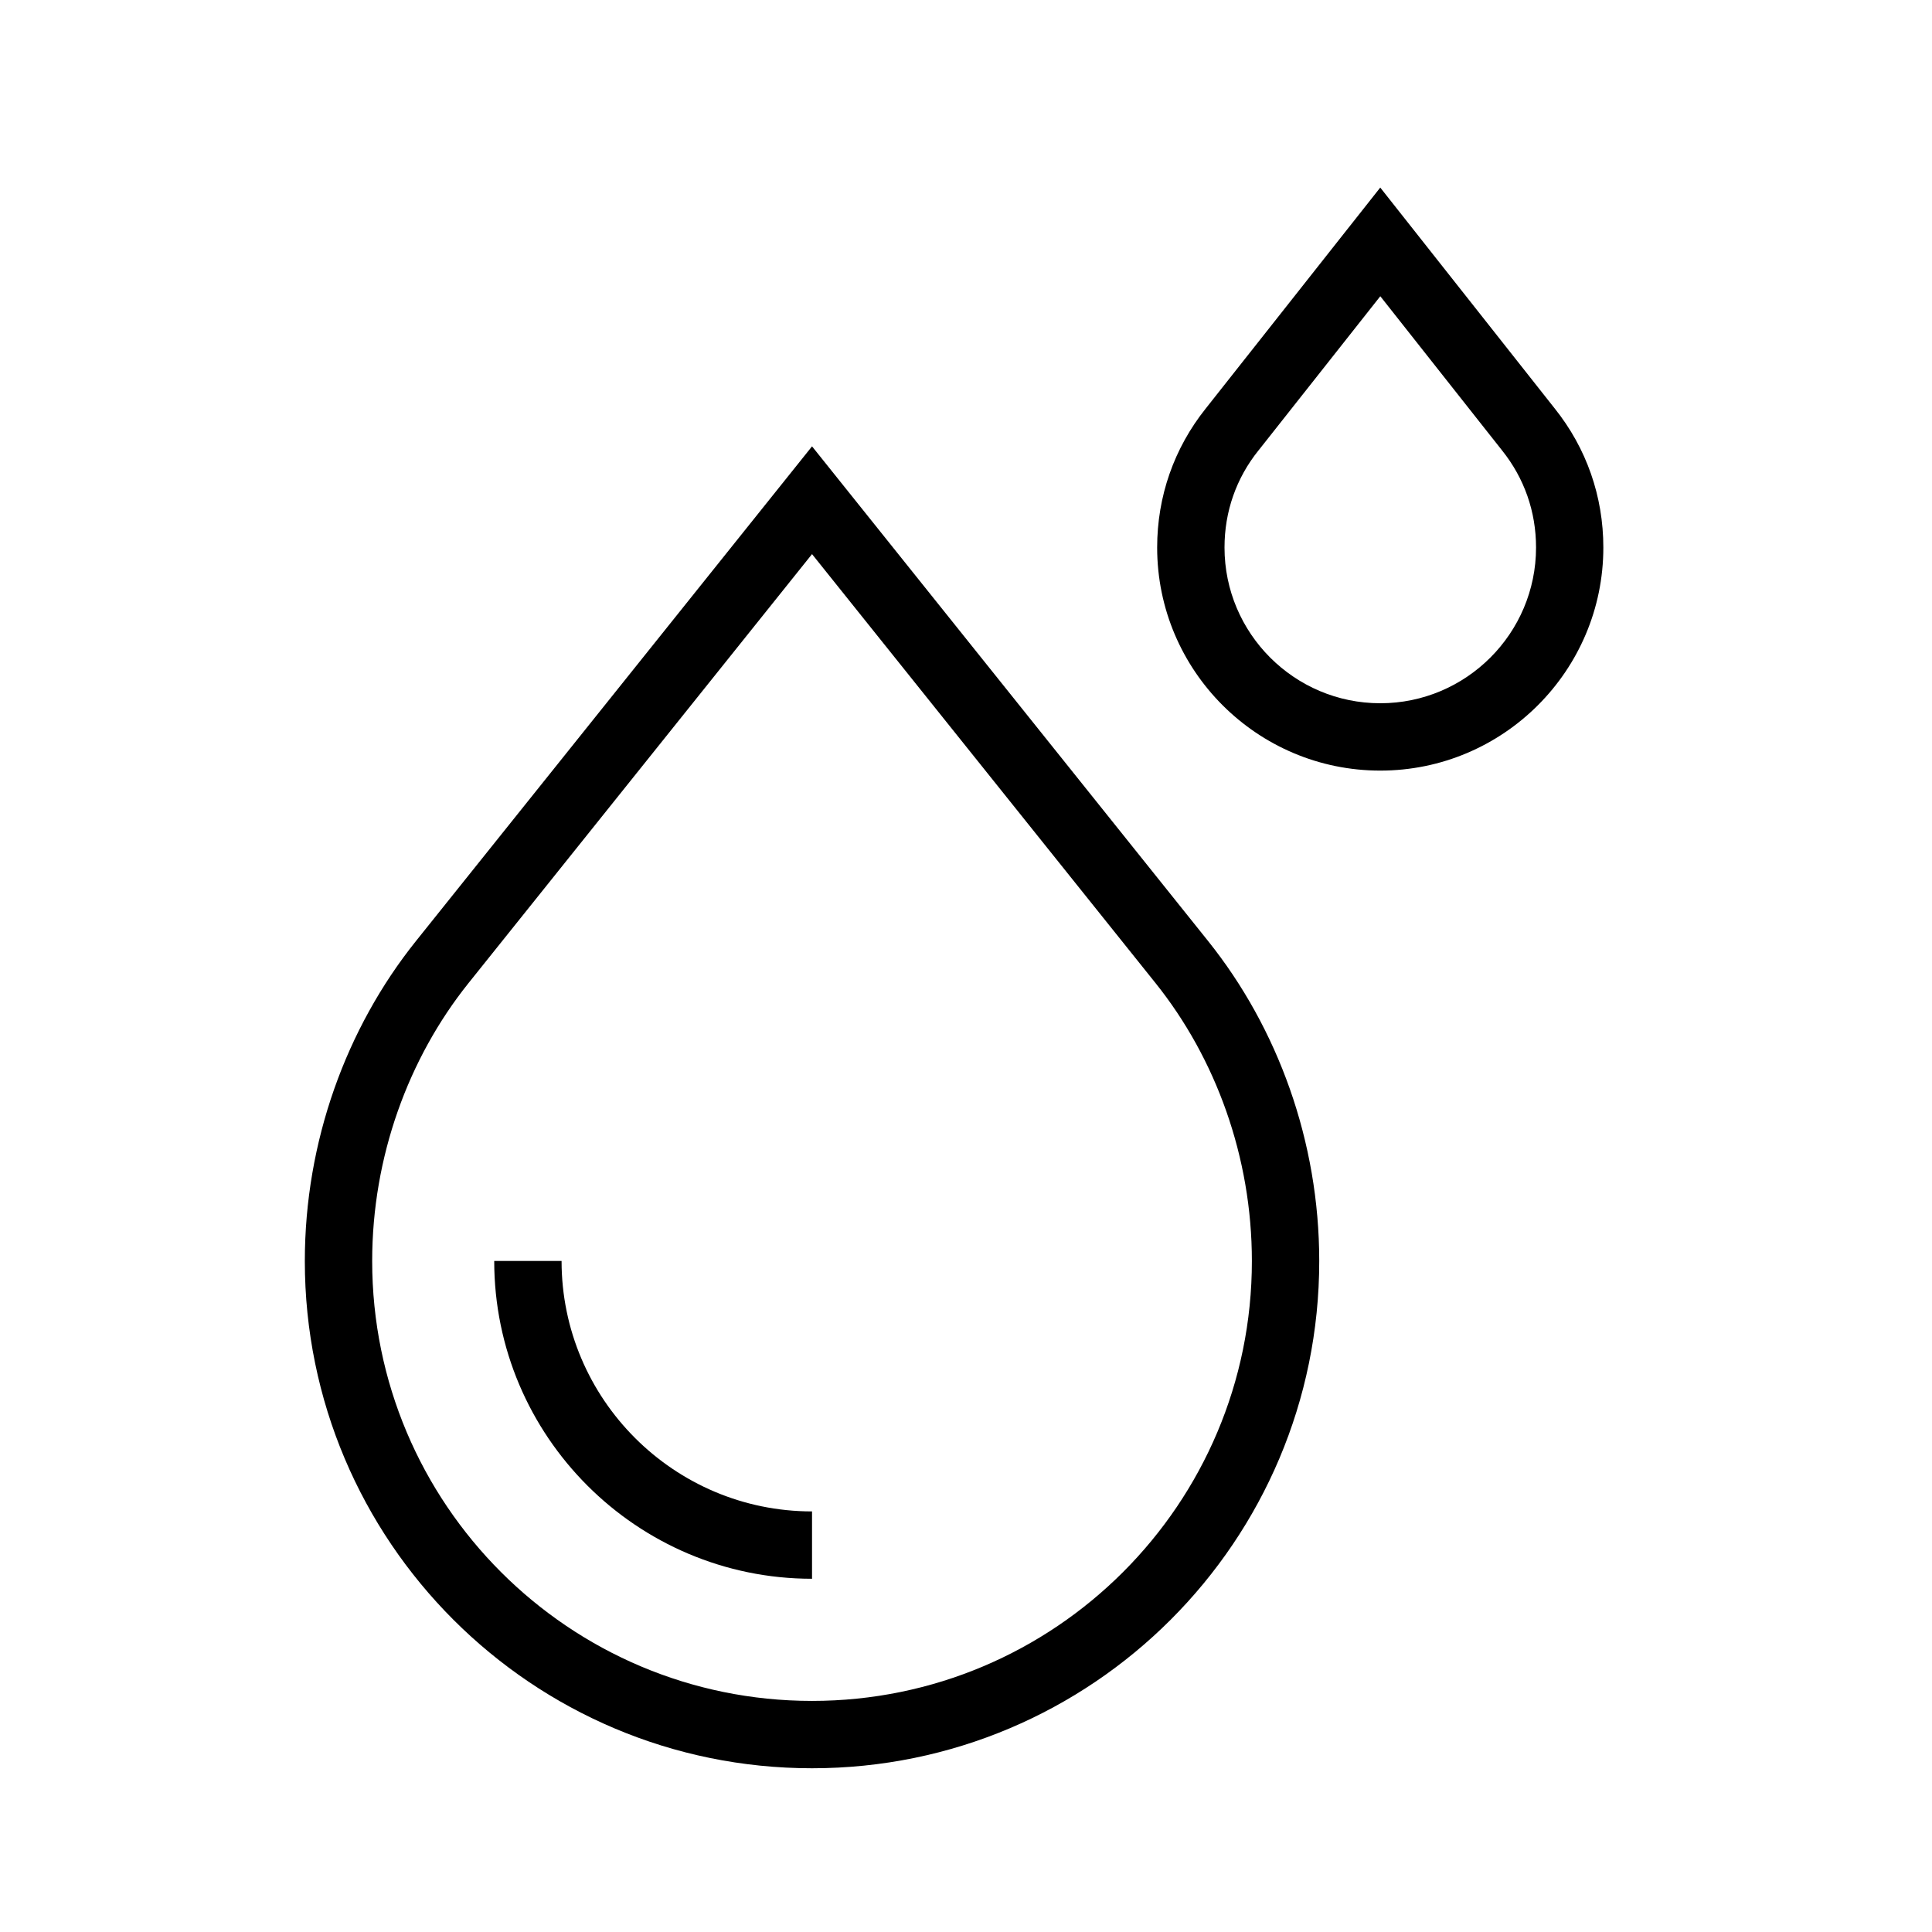
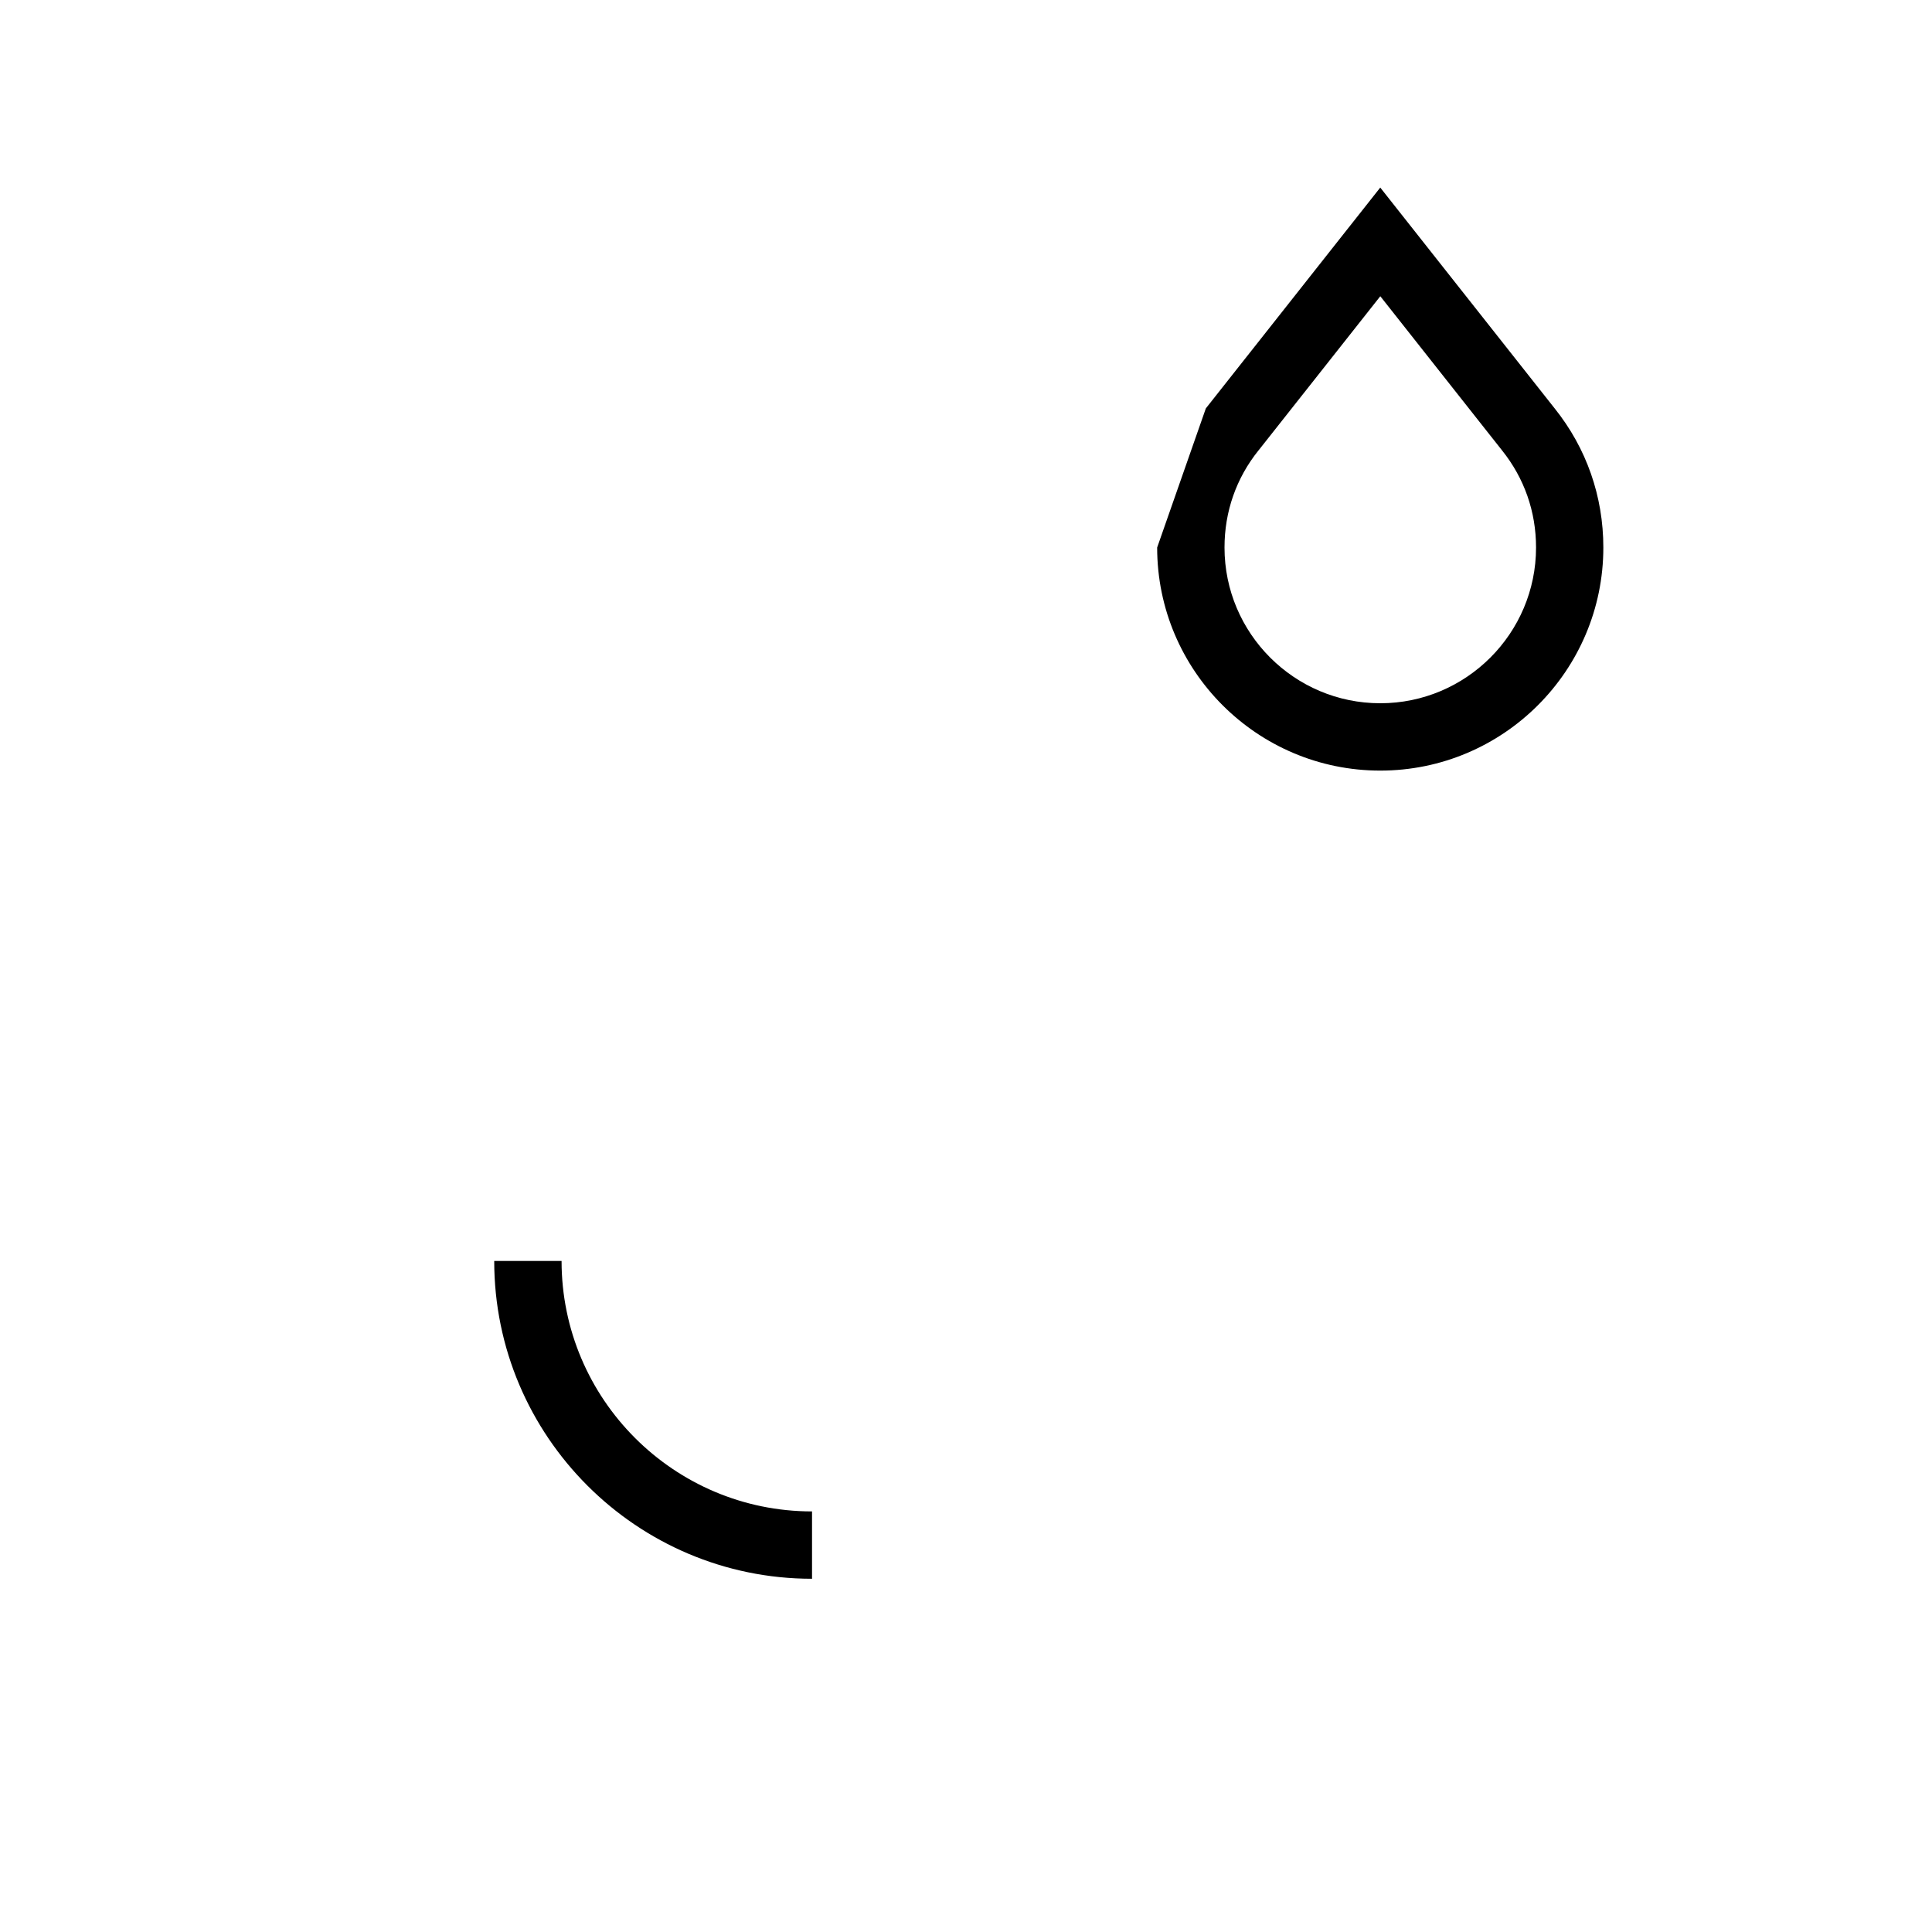
<svg xmlns="http://www.w3.org/2000/svg" fill="none" height="36" viewBox="0 0 36 36" width="36">
  <g clip-rule="evenodd" fill="#000" fill-rule="evenodd">
-     <path d="m15.131 31.694c-4.527 0-8.196-3.67-8.196-8.196 0-1.942.674-3.778 1.794-5.178l6.402-7.995 6.402 7.995c1.12 1.399 1.794 3.236 1.794 5.178 0 4.527-3.67 8.196-8.196 8.196zm-9.451-8.196c0 5.22 4.231 9.451 9.451 9.451 5.22 0 9.451-4.231 9.451-9.451 0-2.228-.772-4.341-2.07-5.962l-7.381-9.219-7.381 9.219c-1.298 1.621-2.07 3.734-2.07 5.962z" />
    <path d="m9.209 23.496c0 3.266 2.656 5.922 5.922 5.922v-1.255c-2.573 0-4.667-2.094-4.667-4.667z" />
-     <path d="m21.562 10.202c0 2.293 1.864 4.157 4.157 4.157 2.293 0 4.157-1.864 4.157-4.157 0-.952-.314-1.851-.907-2.592l-3.25-4.115-3.25 4.115c-.593.741-.907 1.641-.907 2.592zm4.157 2.902c-1.6 0-2.902-1.302-2.902-2.902 0-.669.218-1.292.633-1.809l.003-.003 2.267-2.87 2.269 2.873c.414.517.633 1.14.633 1.809 0 1.6-1.302 2.902-2.902 2.902z" />
+     <path d="m21.562 10.202c0 2.293 1.864 4.157 4.157 4.157 2.293 0 4.157-1.864 4.157-4.157 0-.952-.314-1.851-.907-2.592l-3.25-4.115-3.25 4.115zm4.157 2.902c-1.6 0-2.902-1.302-2.902-2.902 0-.669.218-1.292.633-1.809l.003-.003 2.267-2.87 2.269 2.873c.414.517.633 1.14.633 1.809 0 1.6-1.302 2.902-2.902 2.902z" />
  </g>
</svg>